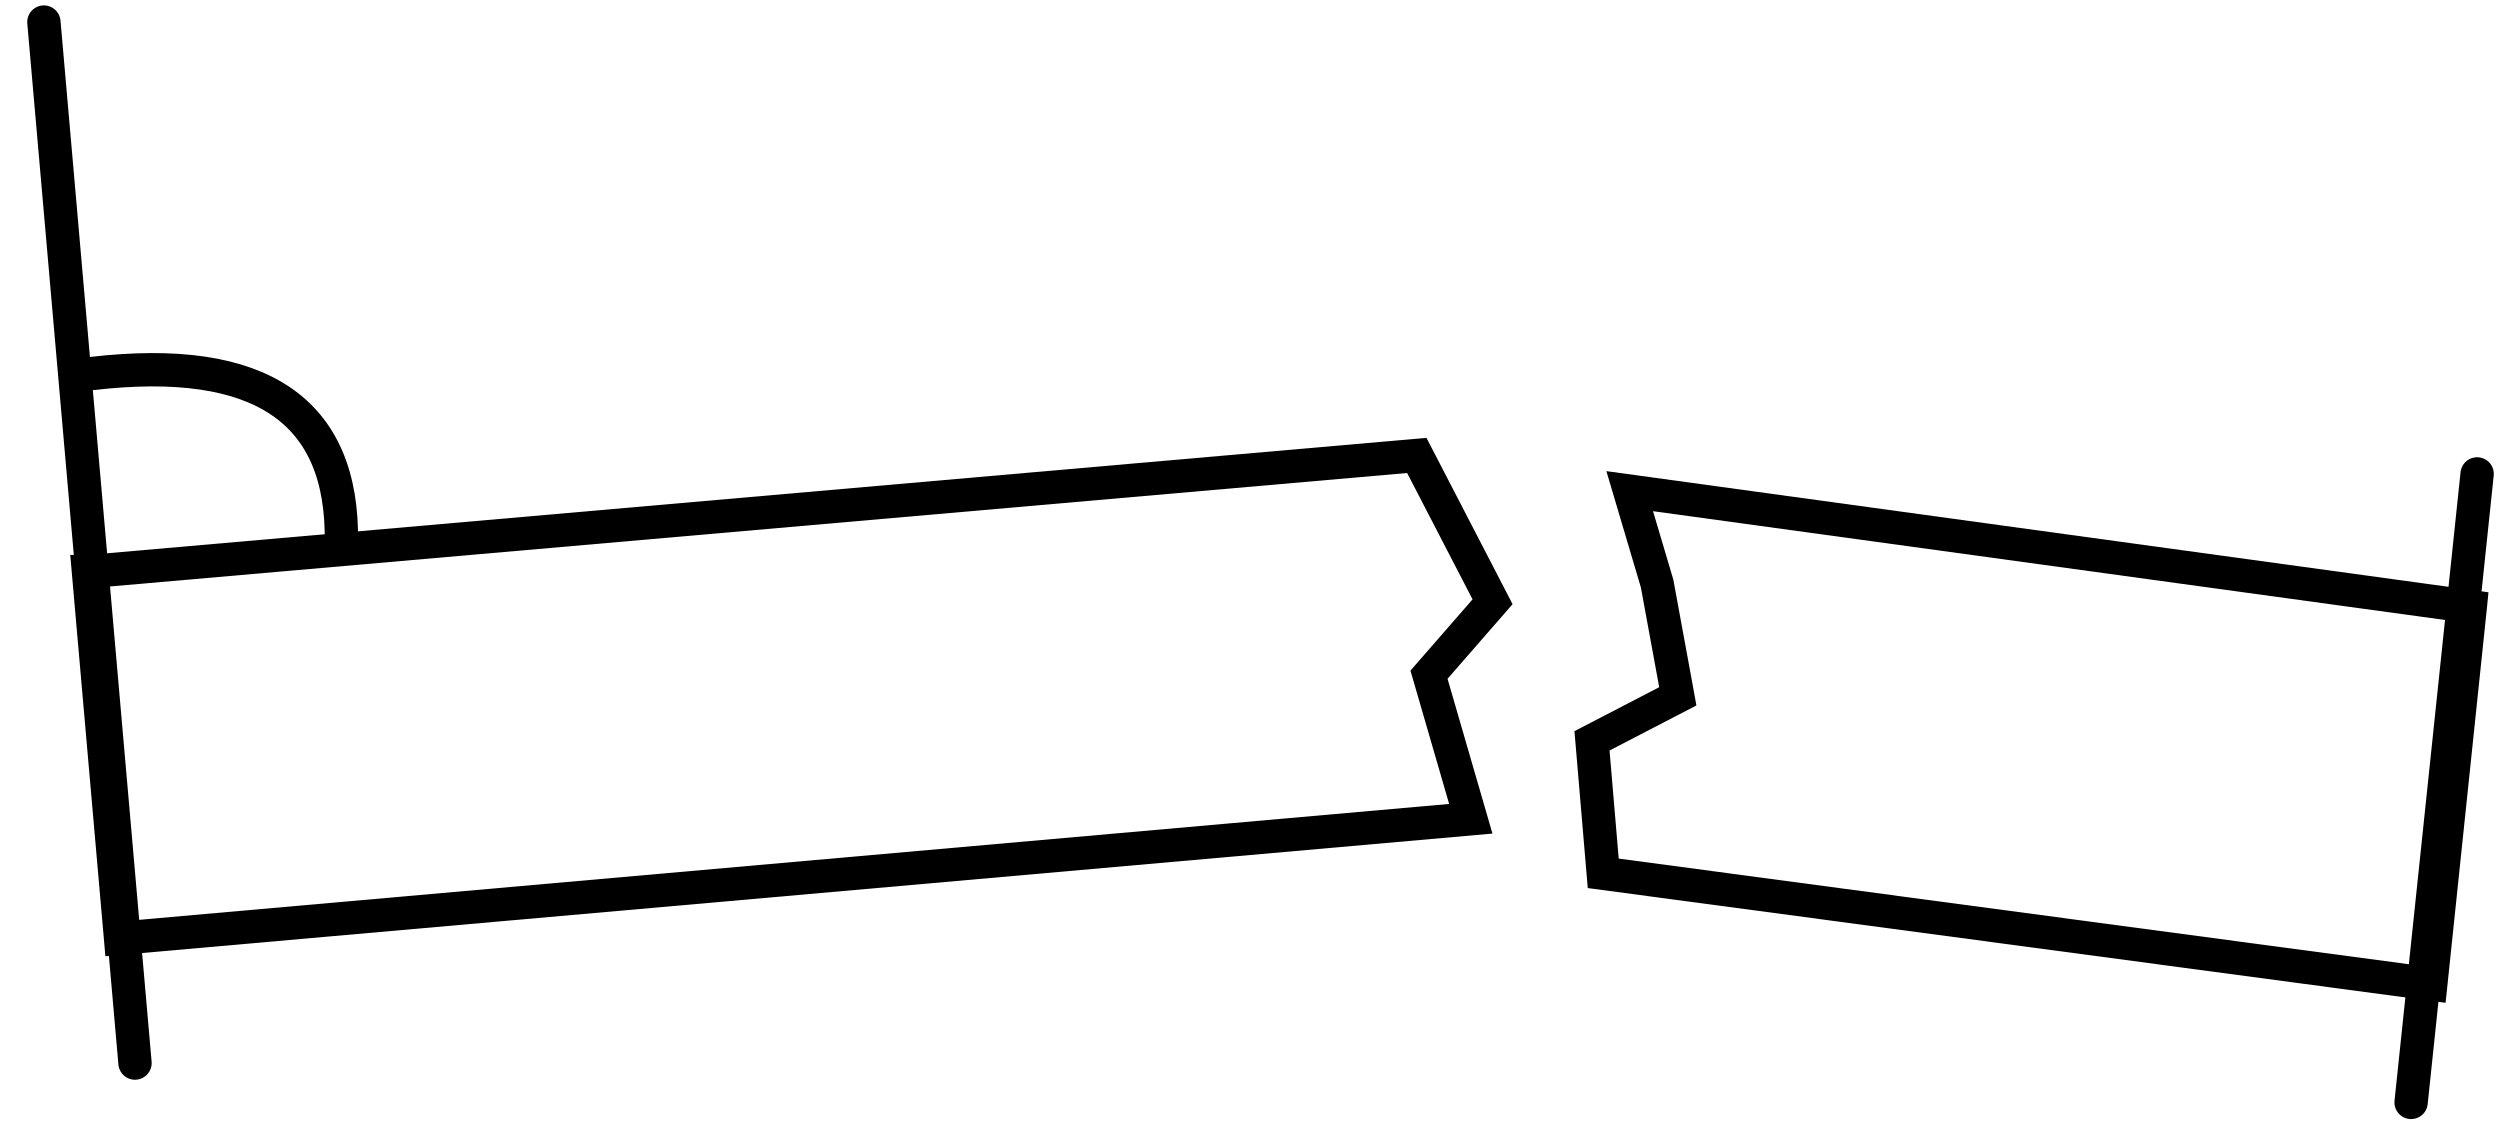
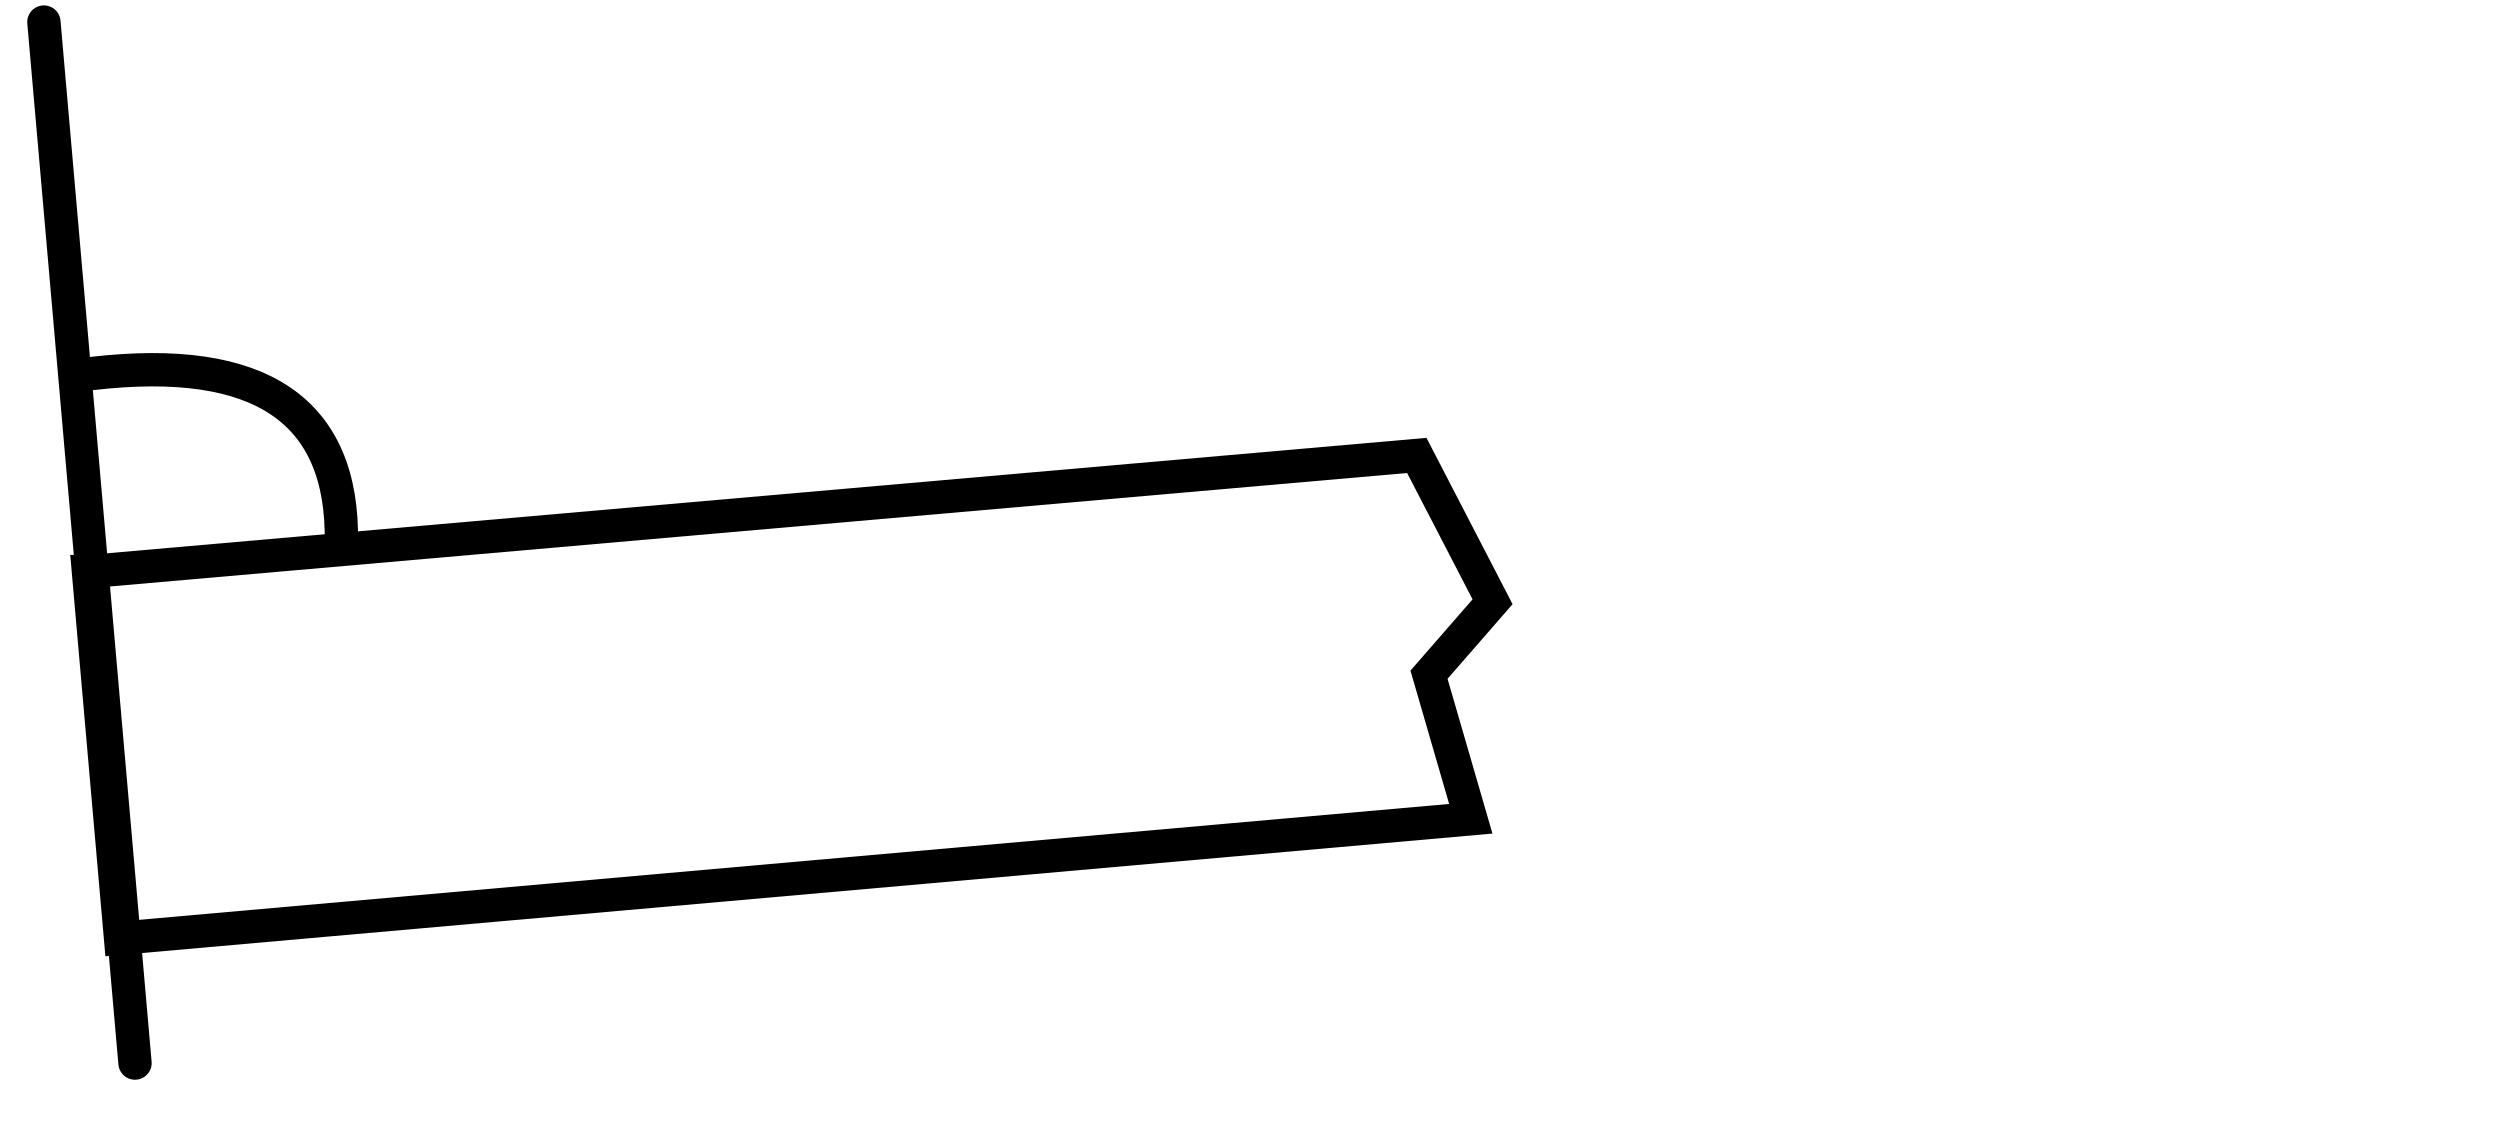
<svg xmlns="http://www.w3.org/2000/svg" width="75" height="34" viewBox="0 0 75 34">
  <g fill="none" fill-rule="evenodd" stroke="#000">
    <path stroke-linecap="round" d="M1.317.662l2.733 31.23M2.762 11.205c5.054-.585 7.547 1.105 7.479 5.07" />
    <path d="M2.653 17.149l.963 10.997 40.508-3.583-1.254-4.322 1.907-2.188-2.273-4.39-39.85 3.486z" />
    <g>
-       <path stroke-linecap="round" d="M74.314 14.217l-1.981 18.855" />
-       <path d="M74.109 18.2l-1.185 11.32-24.827-3.32-.337-3.975 2.574-1.335-.066-.363-.555-3.021-.822-2.771 25.218 3.464z" />
-     </g>
+       </g>
  </g>
</svg>